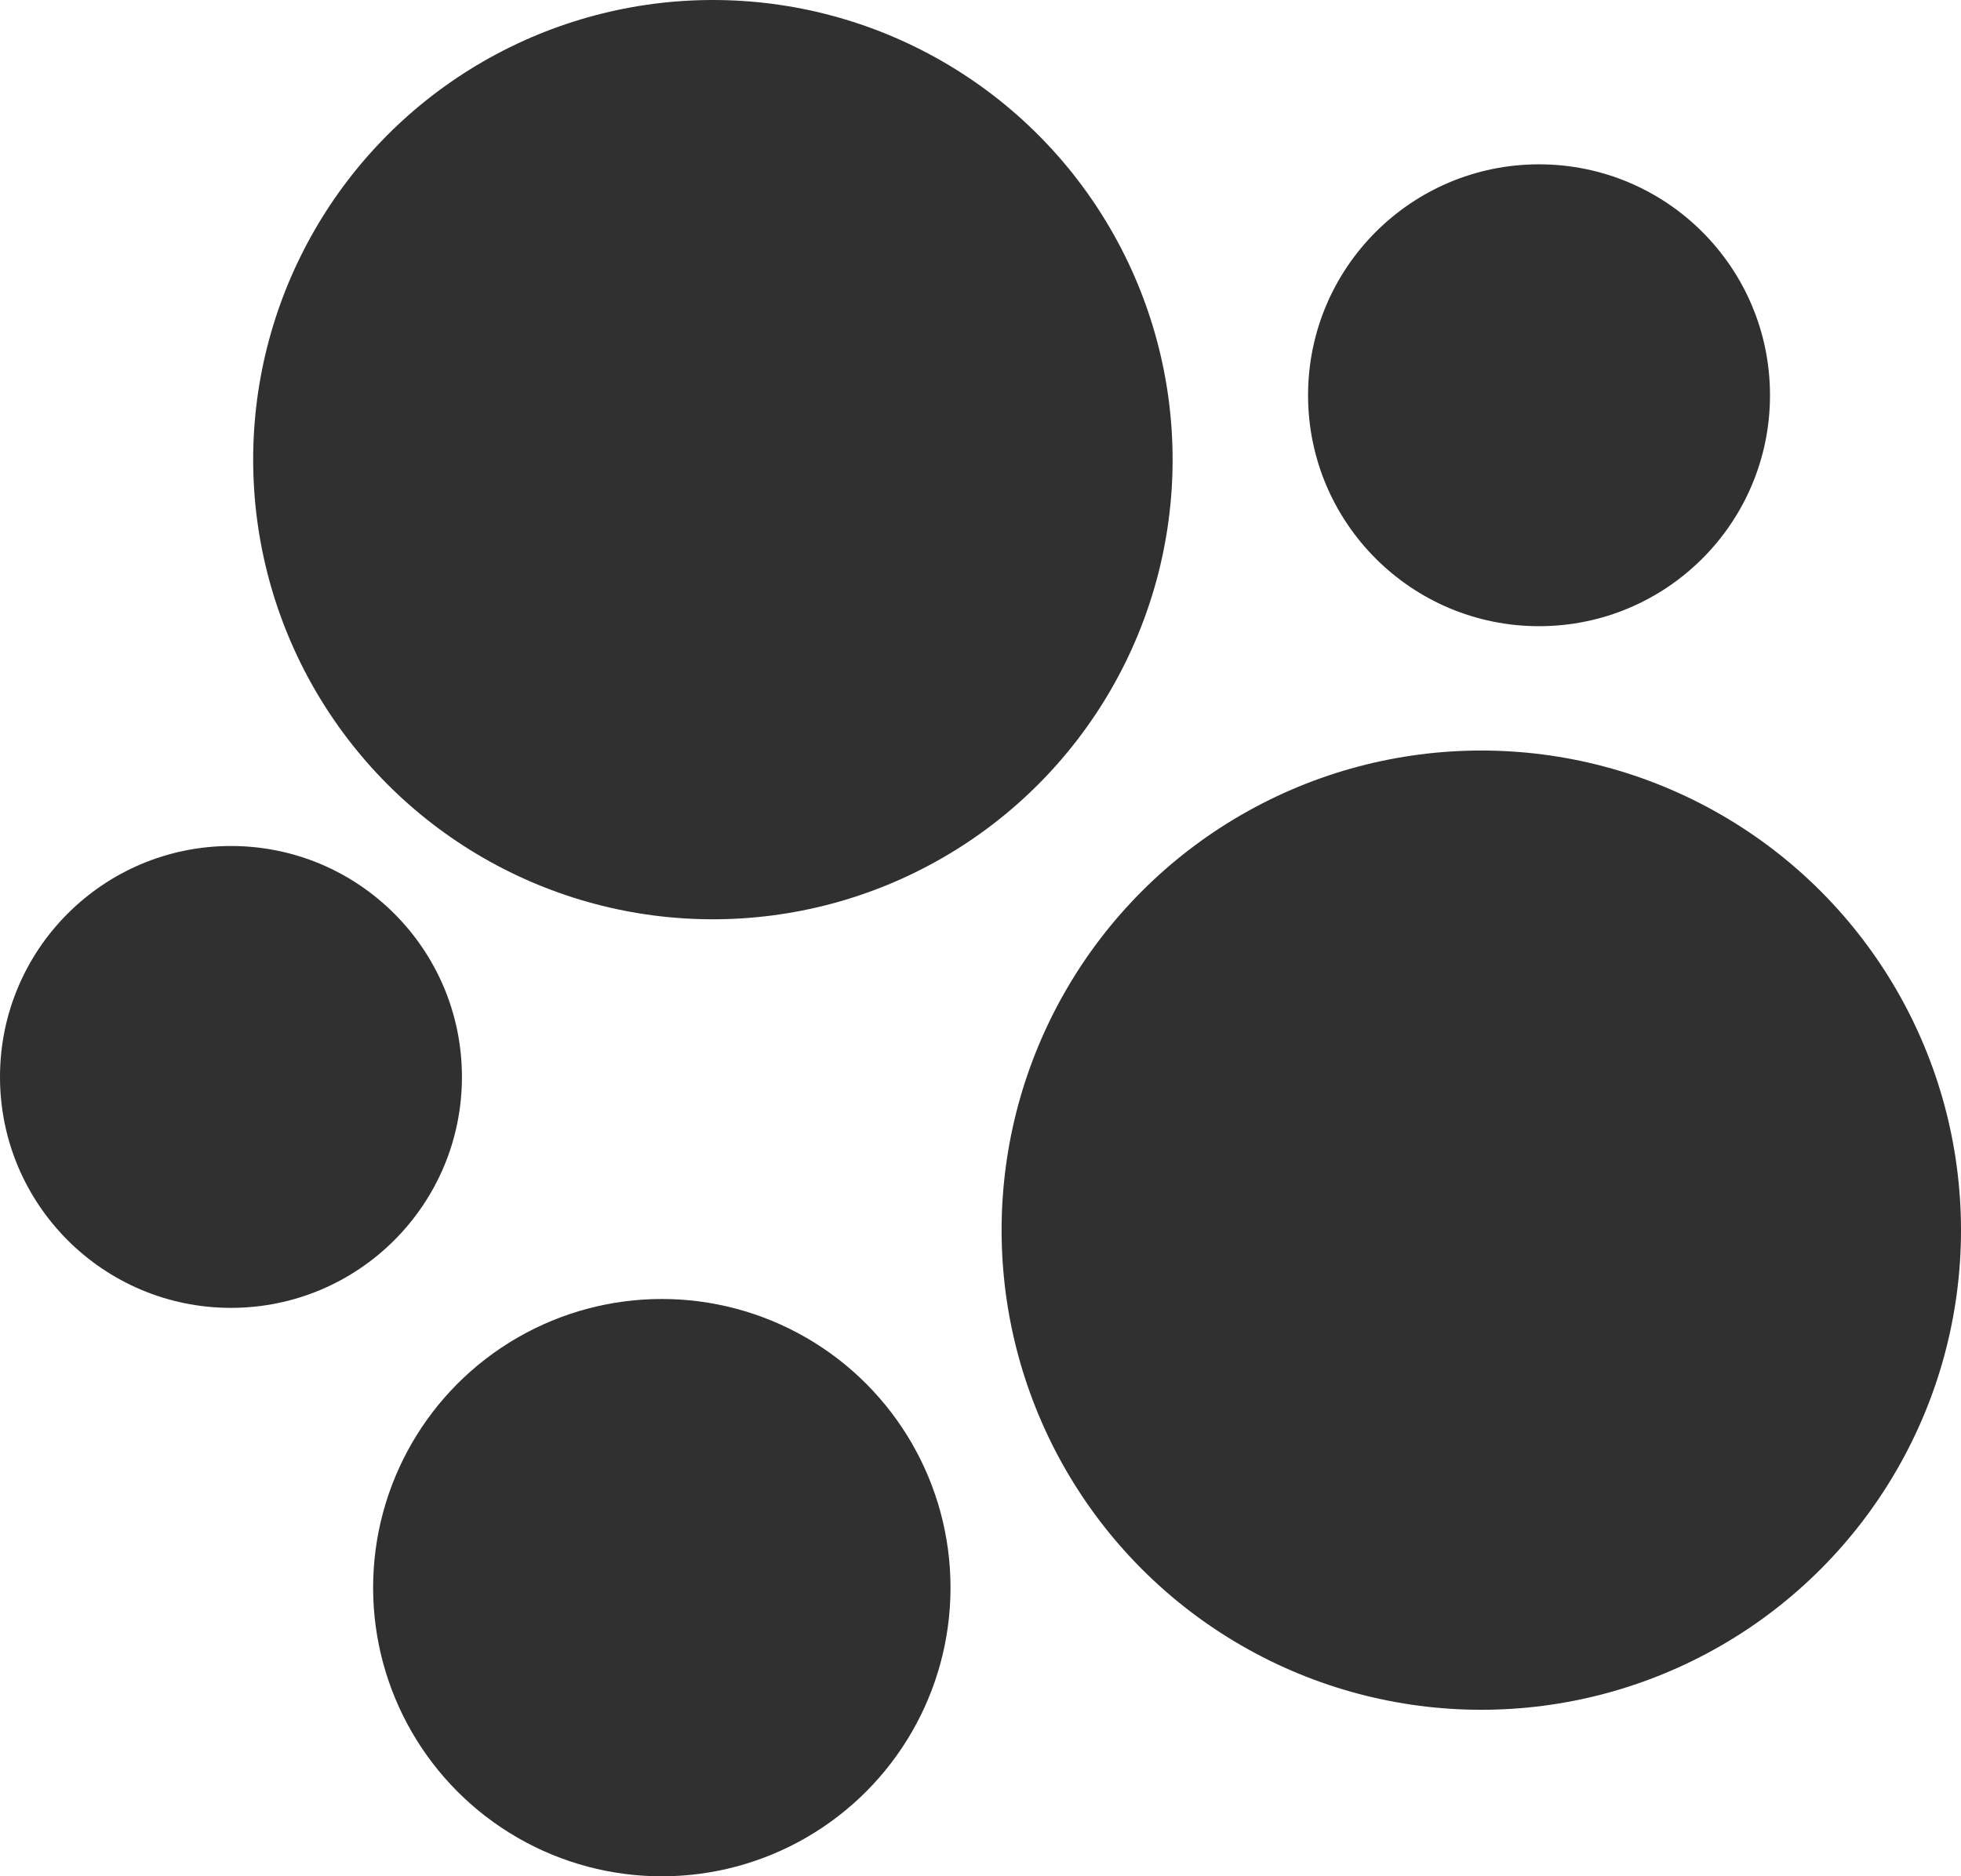
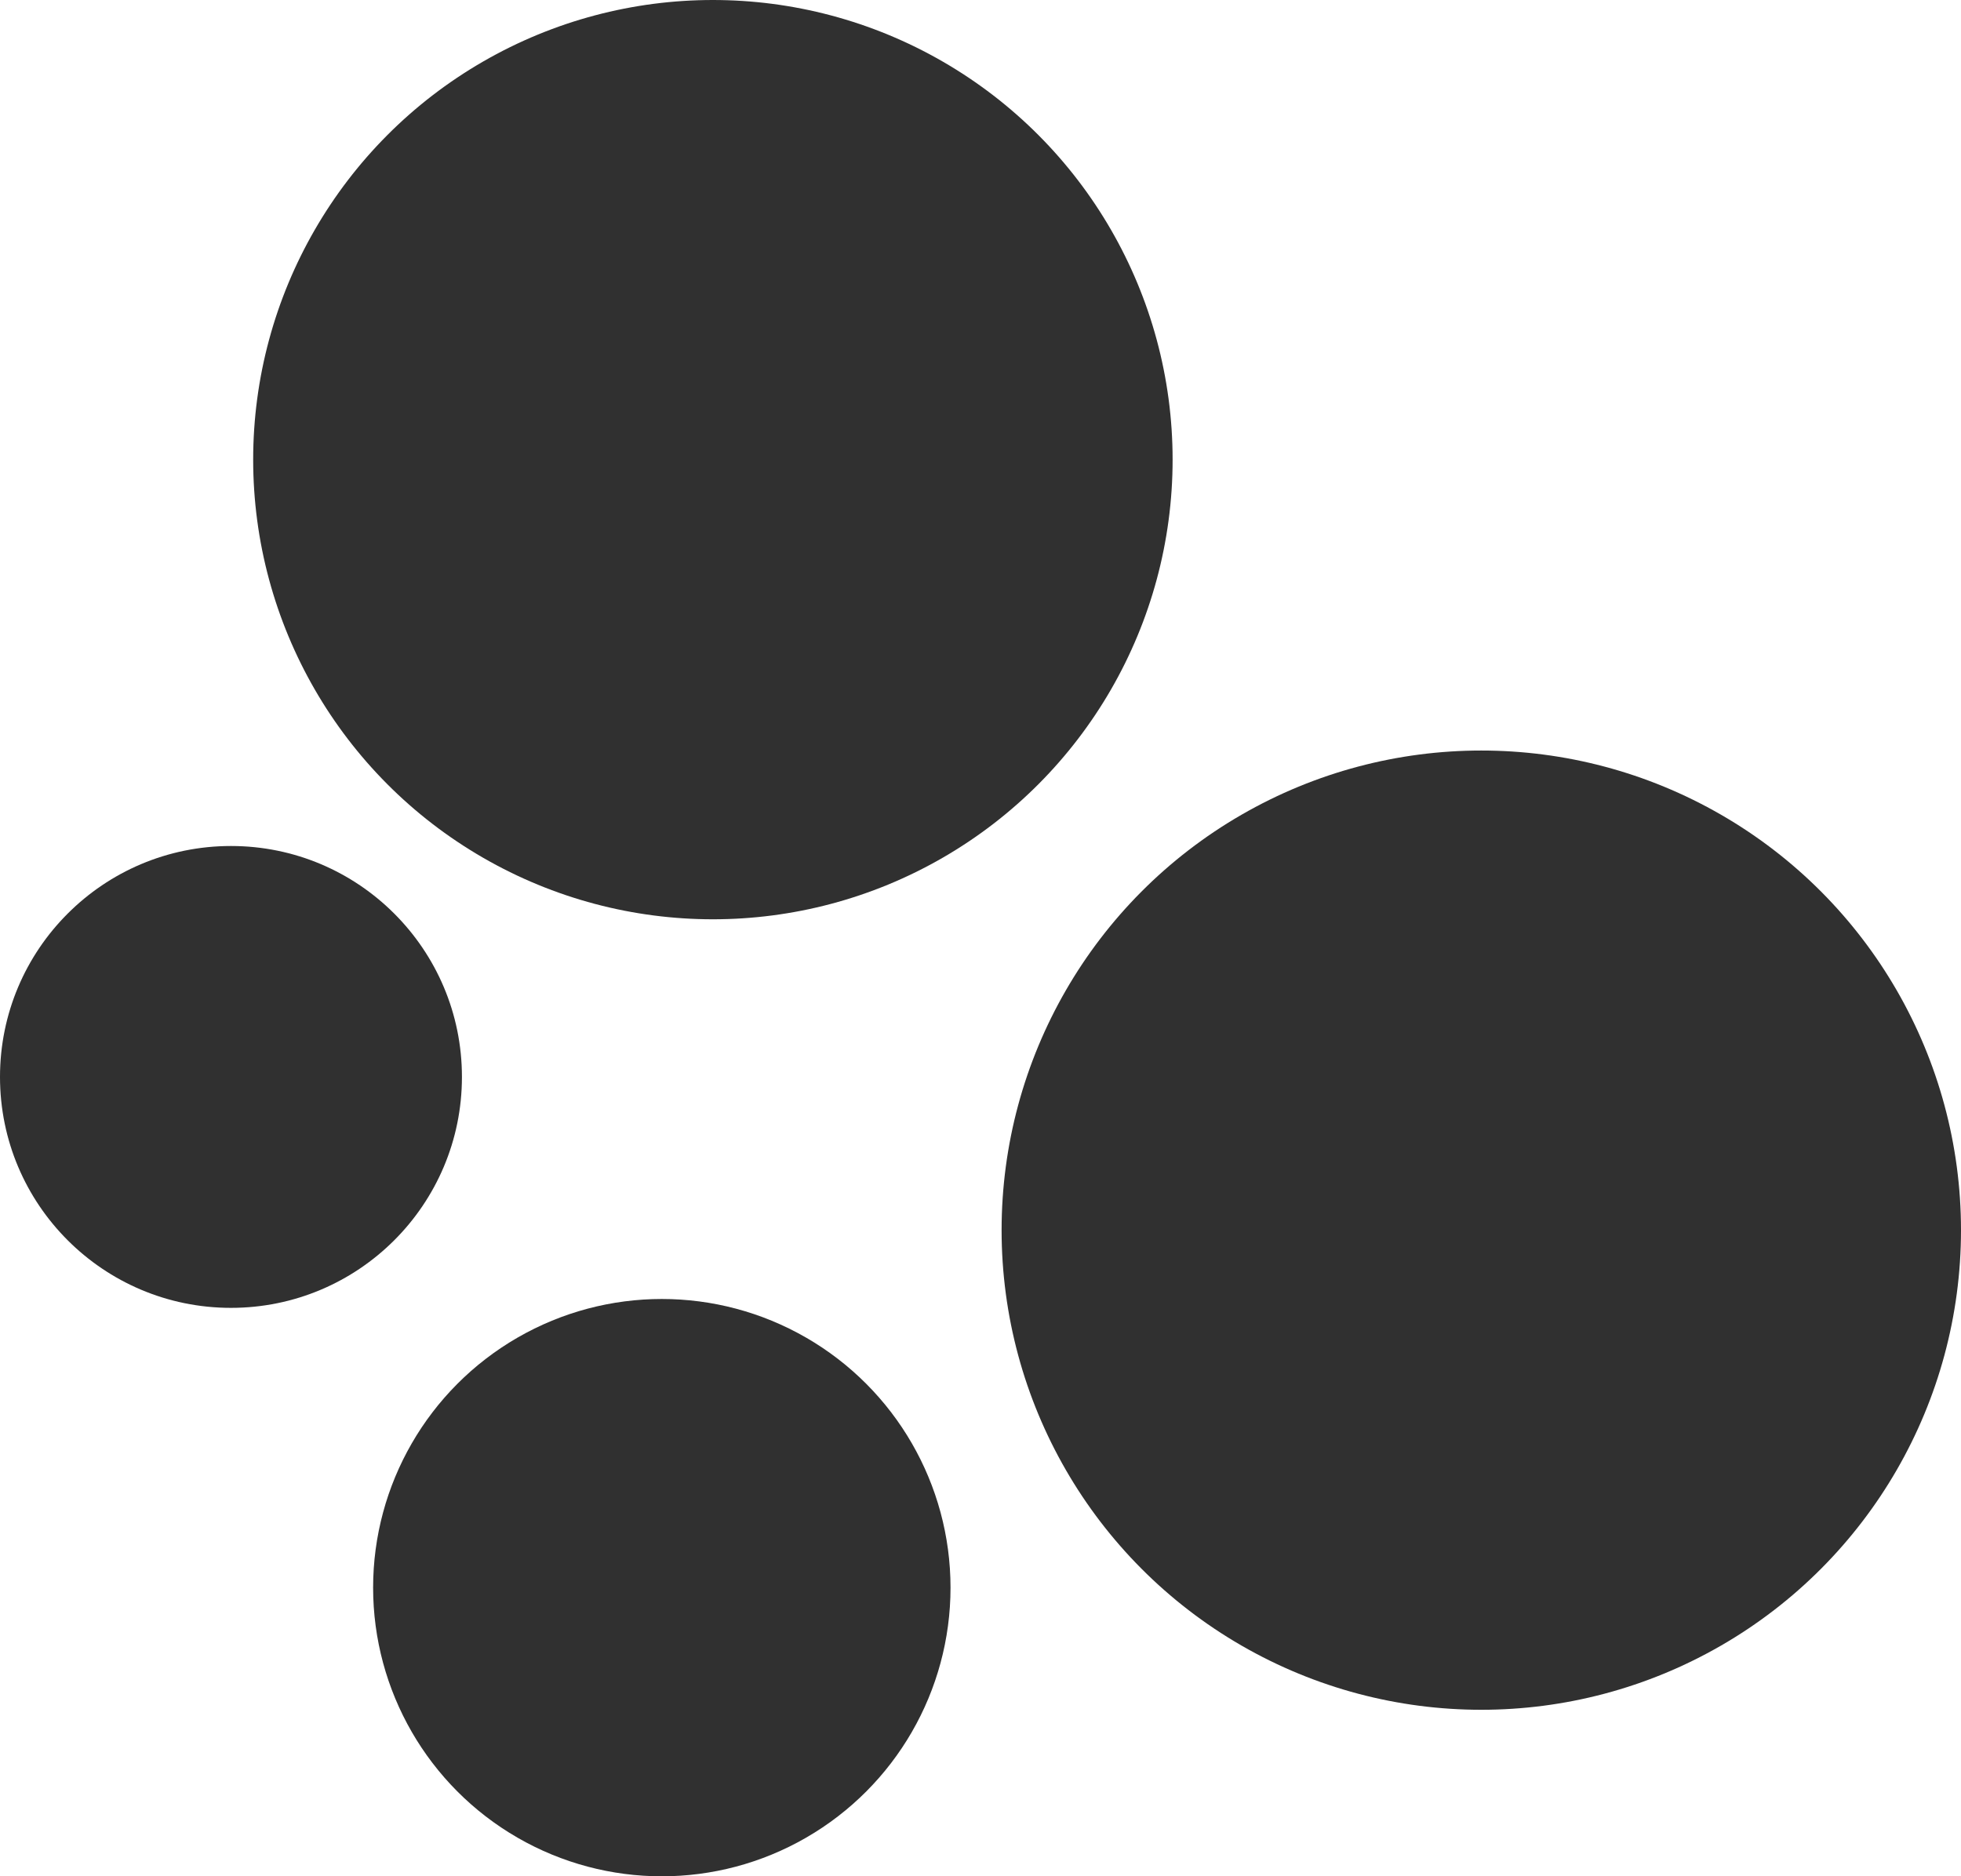
<svg xmlns="http://www.w3.org/2000/svg" fill="#303030" viewBox="0 0 724.14 692.98">
  <circle cx="263.25" cy="169.76" r="169.76" />
  <circle cx="547" cy="454.33" r="177.14" />
-   <circle cx="568.32" cy="145.98" r="85.29" />
  <circle cx="85.29" cy="397.74" r="85.29" />
  <circle cx="244.39" cy="586.36" r="106.61" />
</svg>